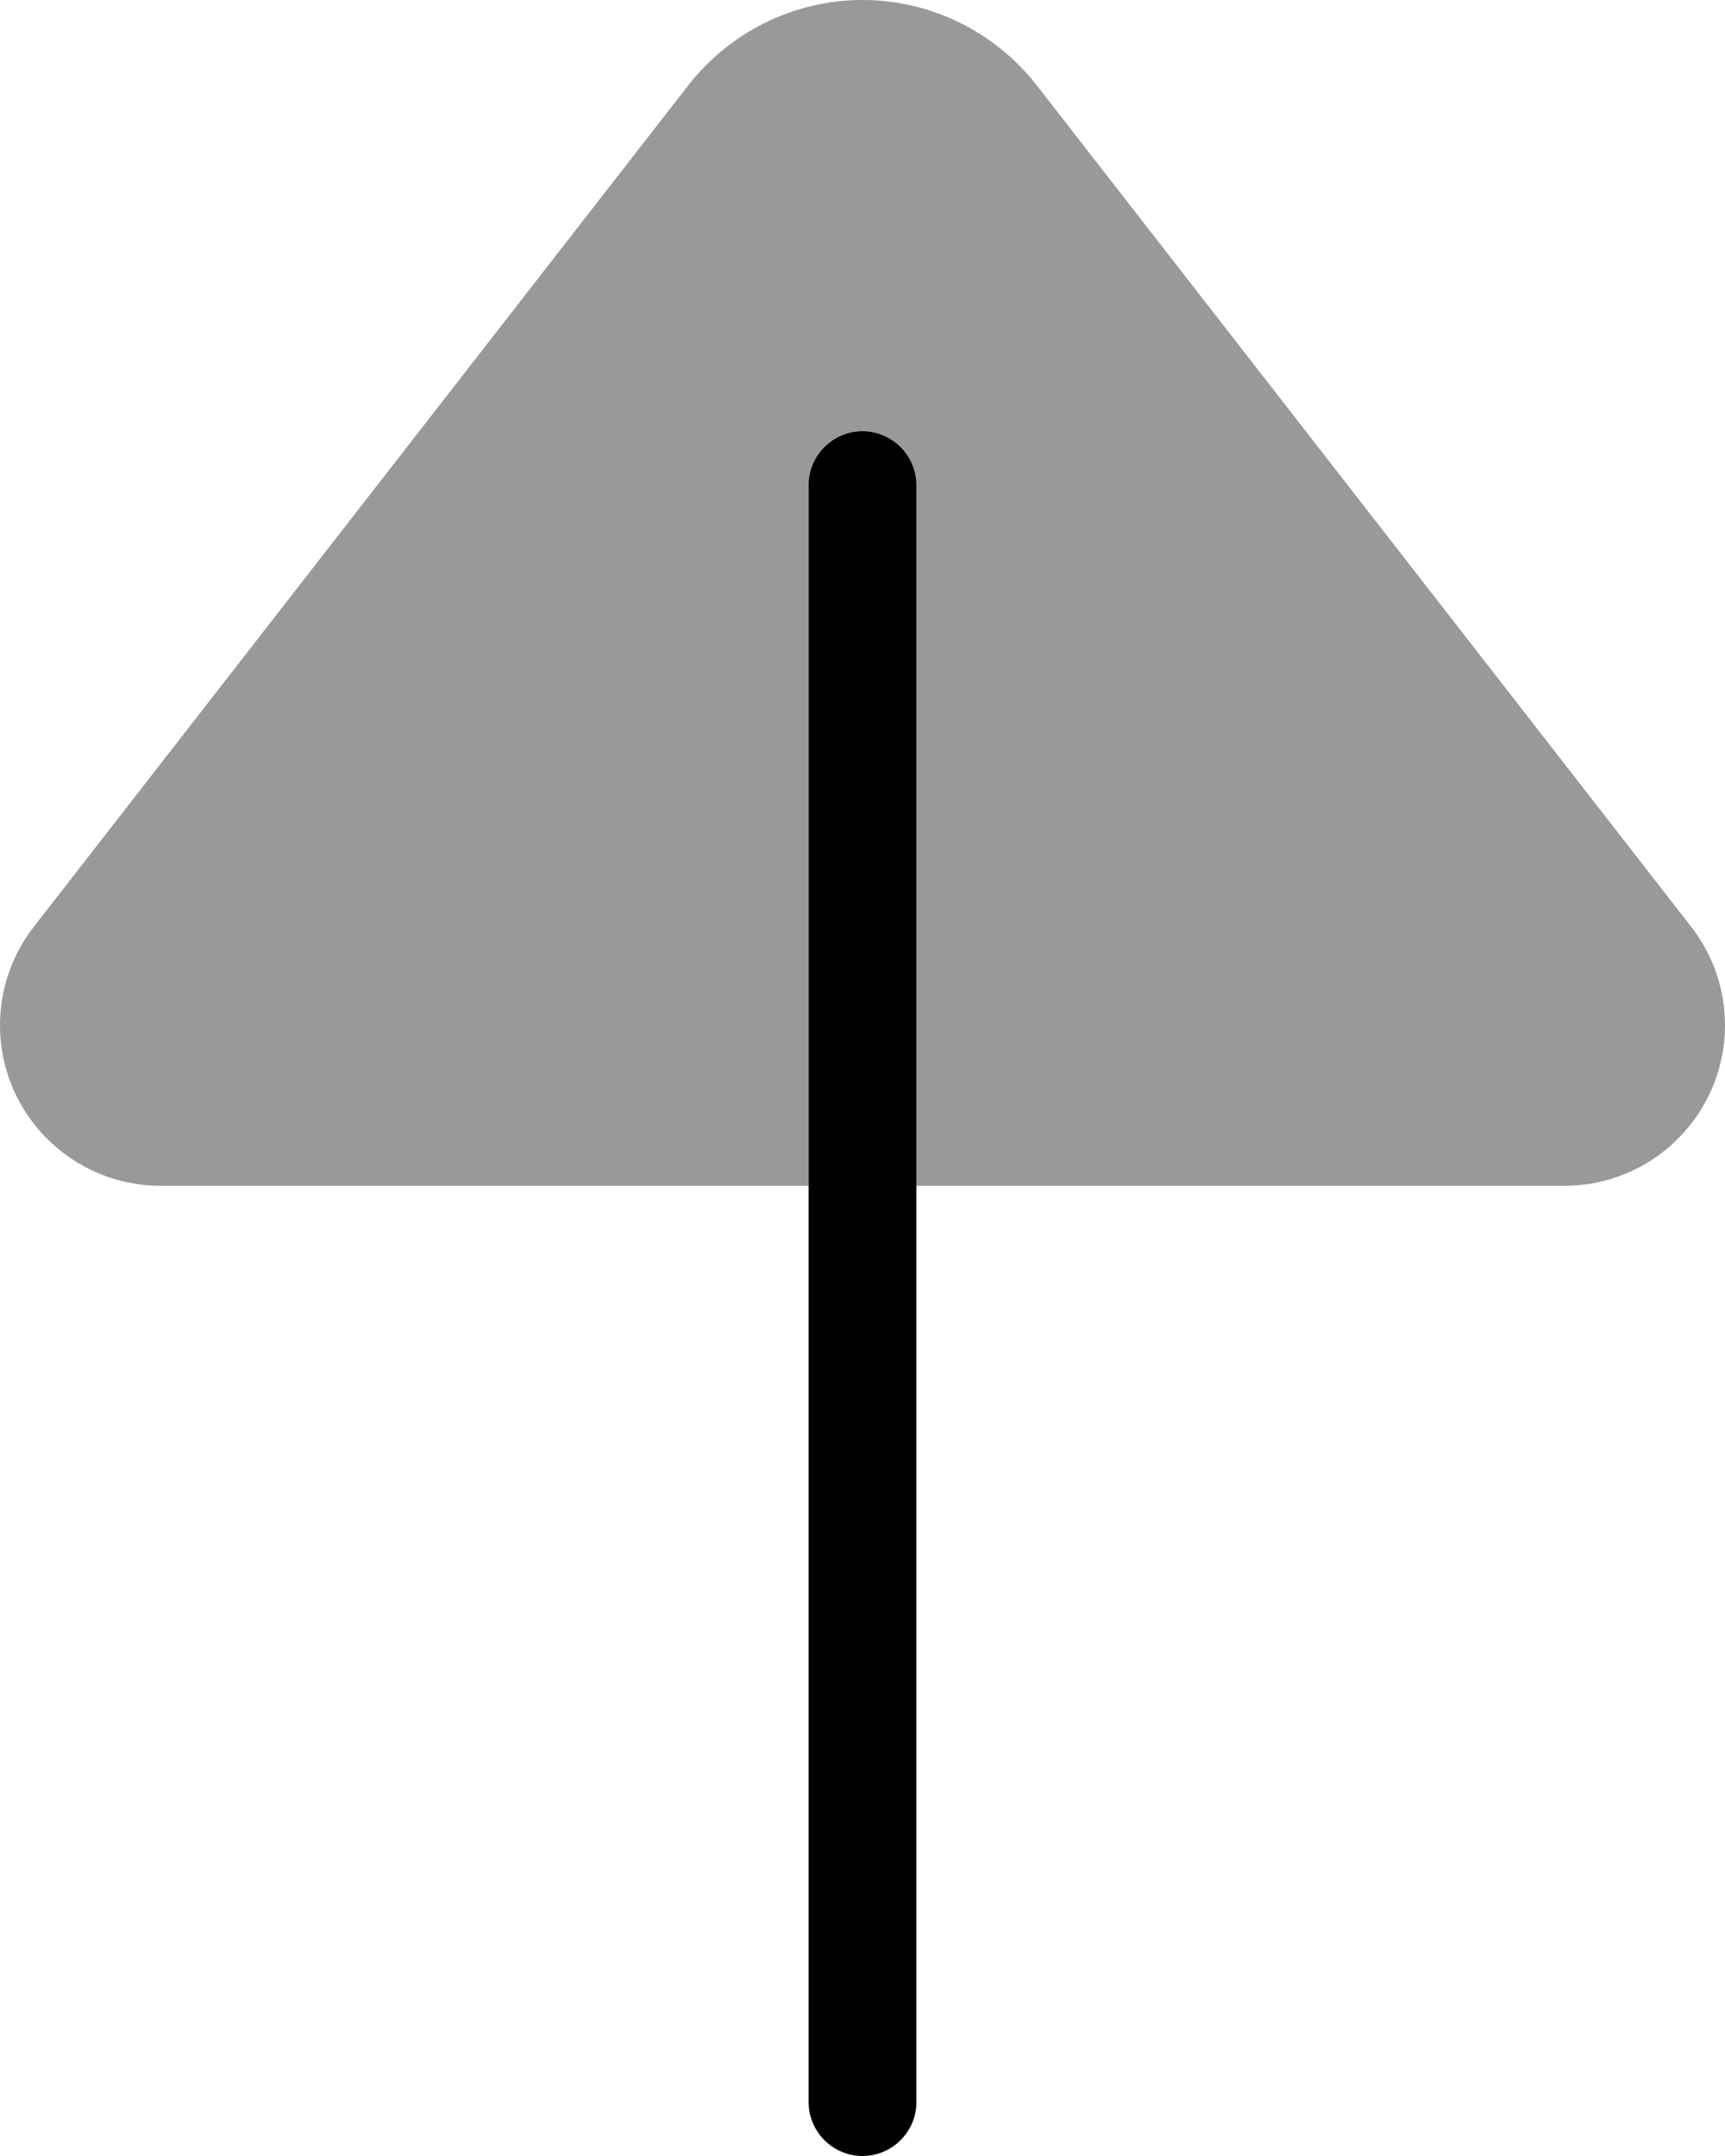
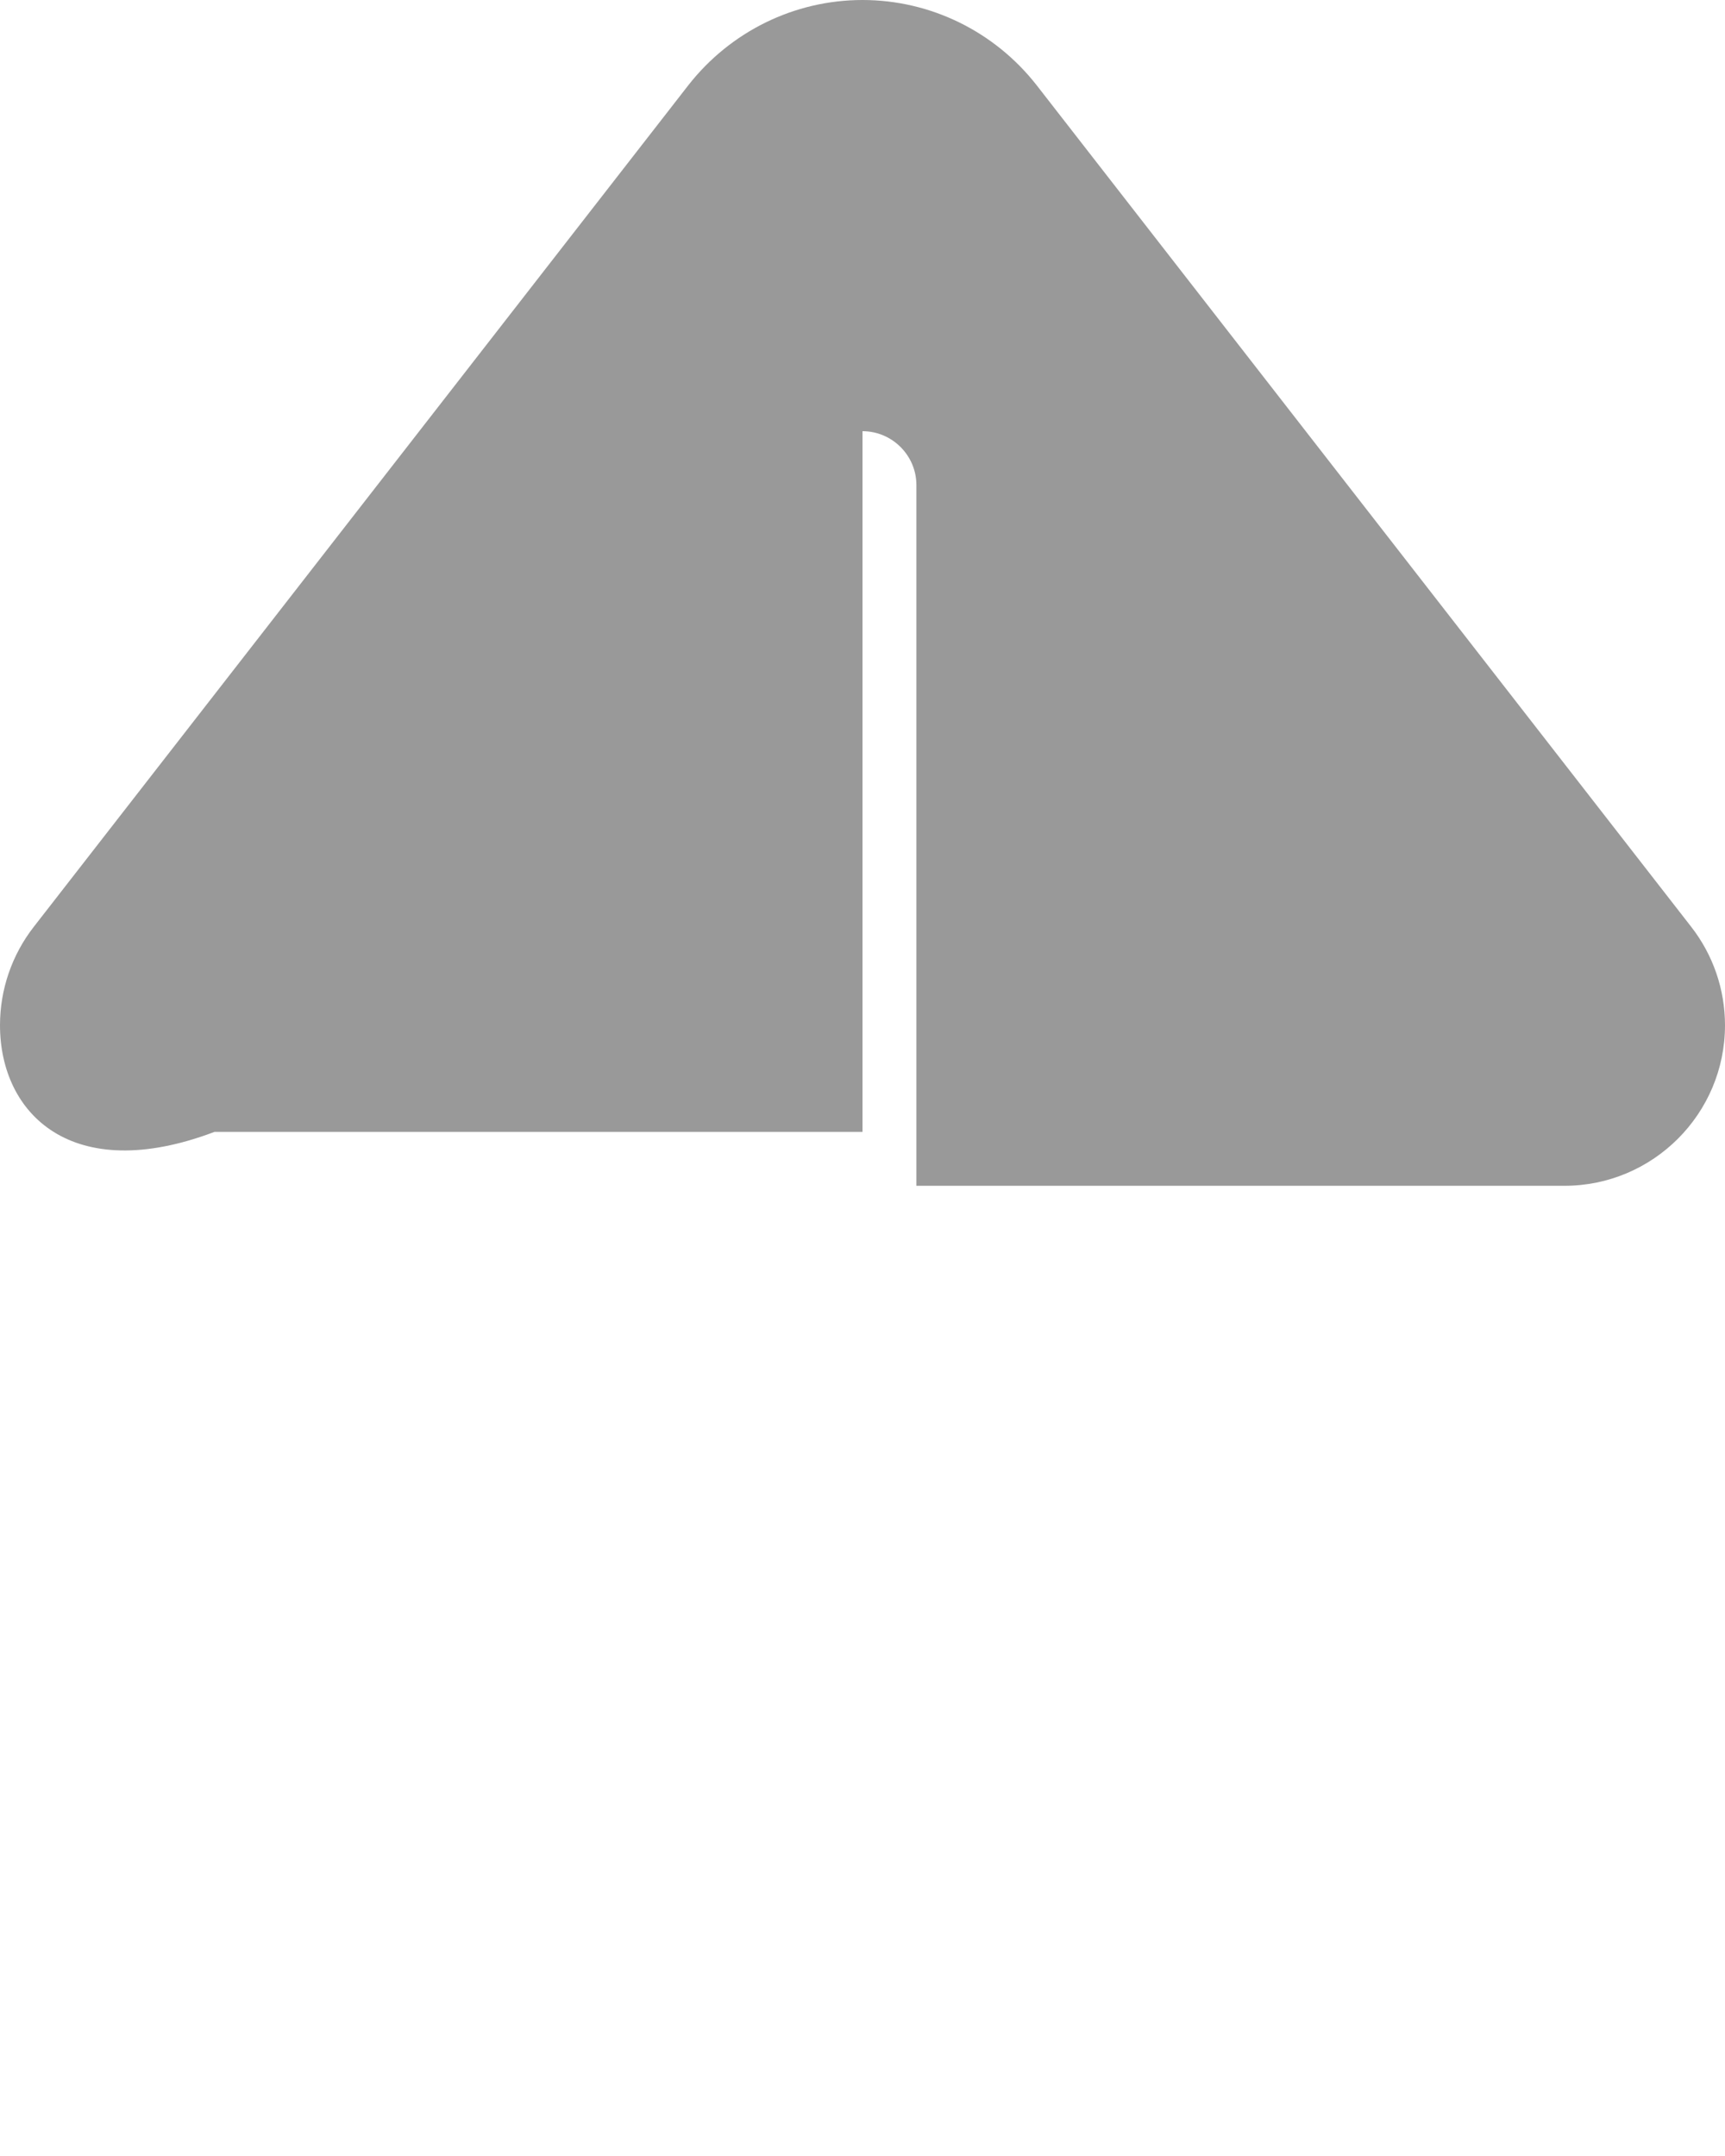
<svg xmlns="http://www.w3.org/2000/svg" viewBox="0 0 448 560">
-   <path style="fill:currentColor;opacity:.4" d="M0 266.3C0 257 3.1 248 8.8 240.7l170-218.6C189.7 8.2 206.3 0 224 0s34.3 8.2 45.2 22.1l170 218.6c5.7 7.3 8.8 16.3 8.8 25.6 0 23-18.7 41.7-41.7 41.7l-168.3 0 0-182c0-7.7-6.3-14-14-14s-14 6.3-14 14l0 182-168.3 0C18.7 308 0 289.3 0 266.3z" />
-   <path style="fill:currentColor;opacity:1" d="M224 112c7.7 0 14 6.3 14 14l0 420c0 7.7-6.3 14-14 14s-14-6.3-14-14l0-420c0-7.7 6.3-14 14-14z" />
+   <path style="fill:currentColor;opacity:.4" d="M0 266.3C0 257 3.1 248 8.8 240.7l170-218.6C189.7 8.2 206.3 0 224 0s34.3 8.2 45.2 22.1l170 218.6c5.7 7.3 8.8 16.3 8.8 25.6 0 23-18.7 41.7-41.7 41.7l-168.3 0 0-182c0-7.7-6.3-14-14-14l0 182-168.3 0C18.7 308 0 289.3 0 266.3z" />
</svg>